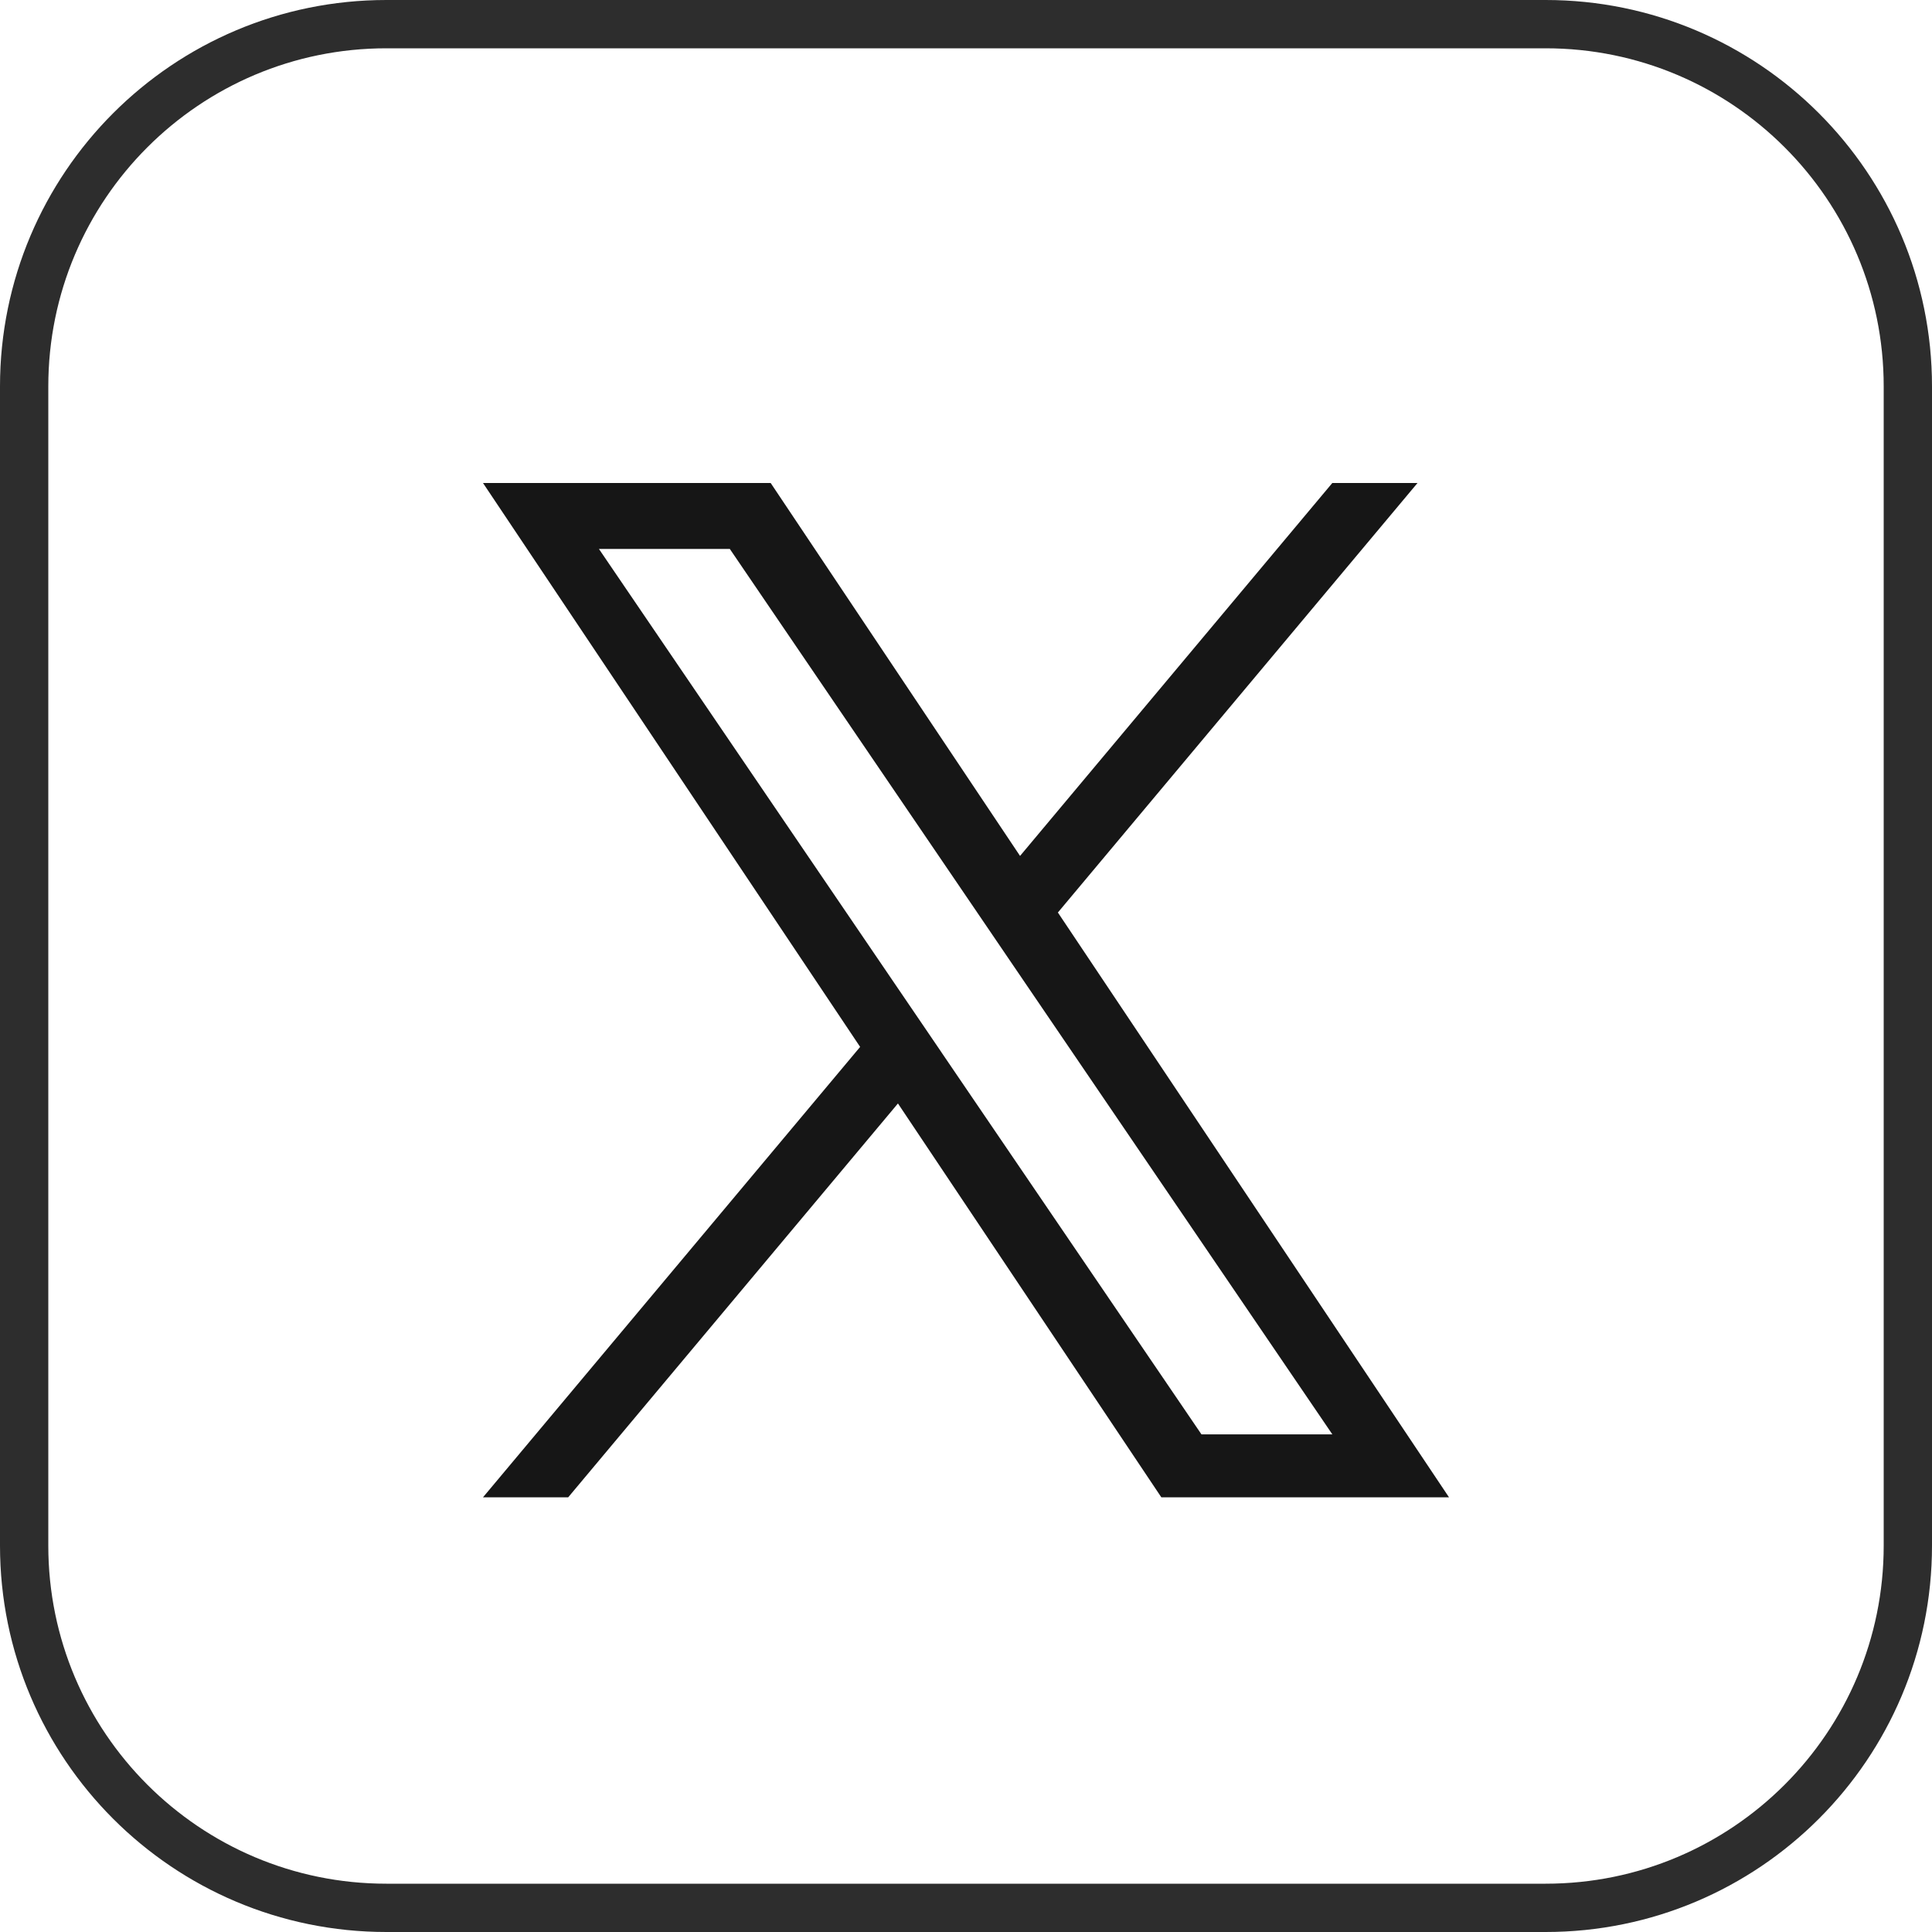
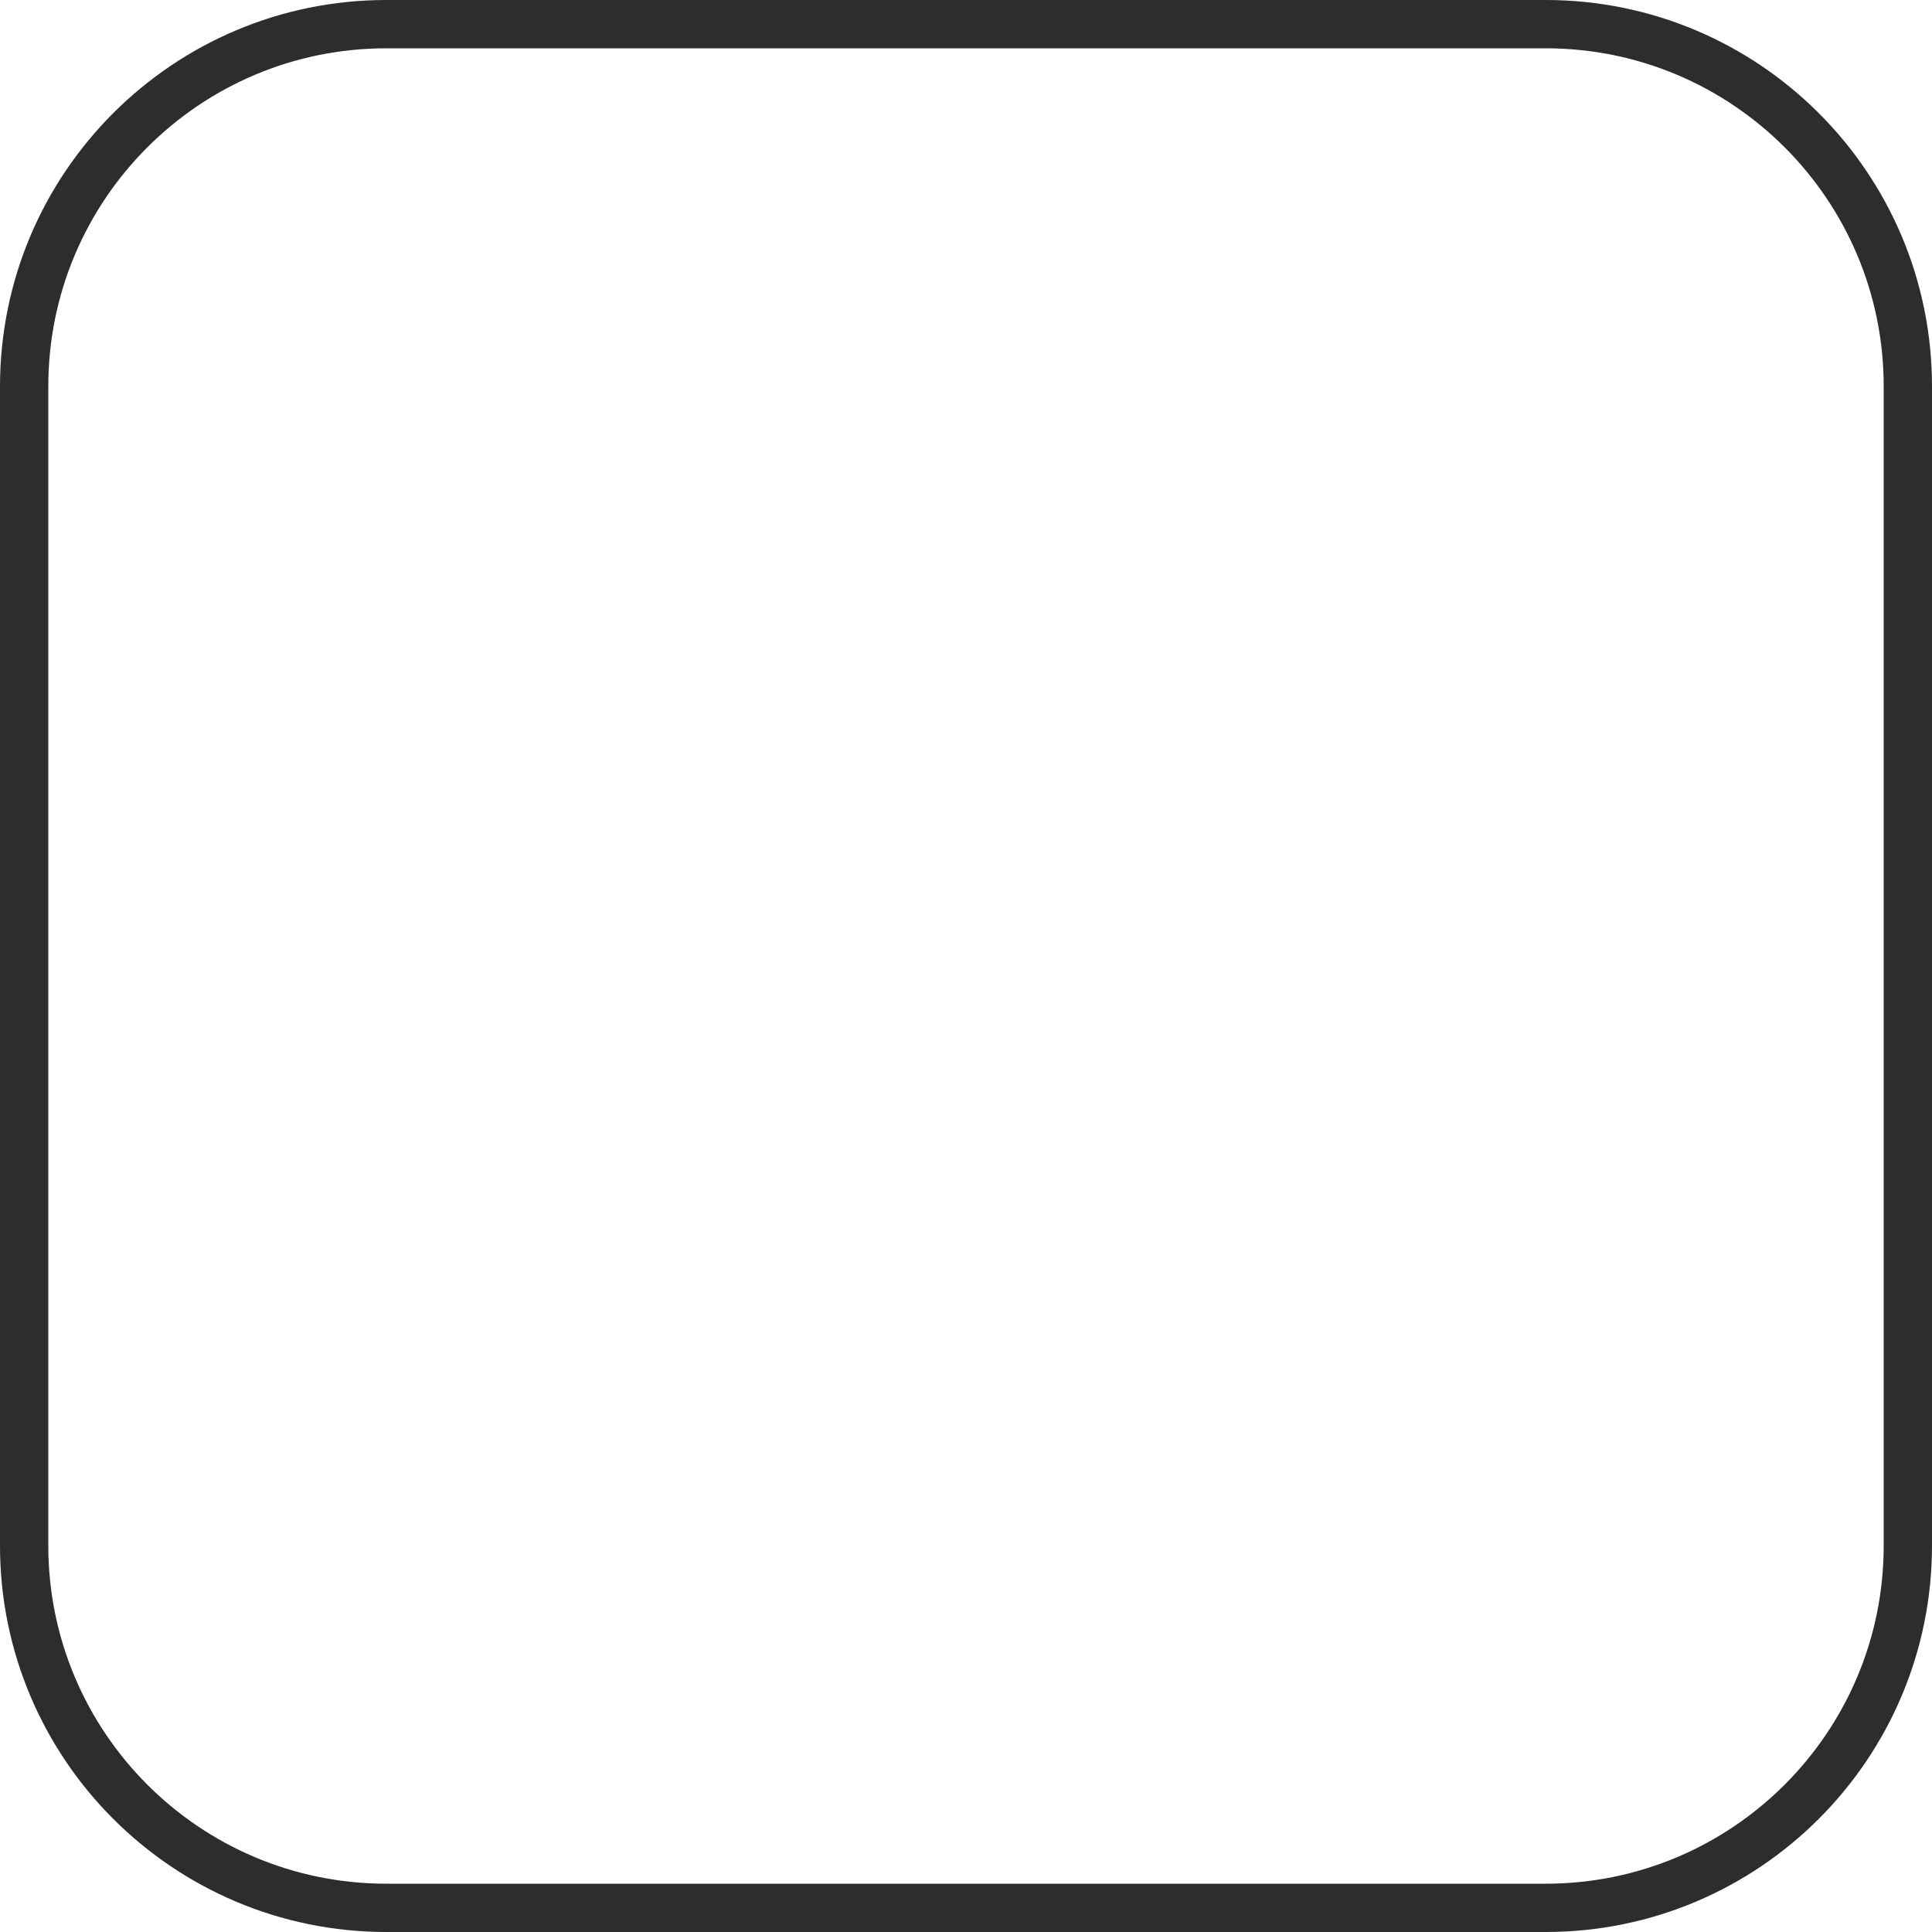
<svg xmlns="http://www.w3.org/2000/svg" width="40" height="40" viewBox="0 0 40 40" fill="none">
  <g opacity="0.9">
    <path d="M32 0.5H8C3.858 0.5 0.5 3.858 0.5 8V32C0.5 36.142 3.858 39.5 8 39.5H32C36.142 39.5 39.5 36.142 39.5 32V8C39.5 3.858 36.142 0.5 32 0.5Z" stroke="#161616" />
  </g>
-   <path d="M21.903 18.892L29.348 10H27.584L21.119 17.721L15.956 10H10L17.808 21.675L10 31H11.764L18.591 22.846L24.044 31H30L21.902 18.892H21.903ZM19.486 21.778L18.695 20.616L12.4 11.365H15.11L20.19 18.83L20.981 19.993L27.585 29.697H24.875L19.486 21.779V21.778Z" fill="#161616" />
</svg>